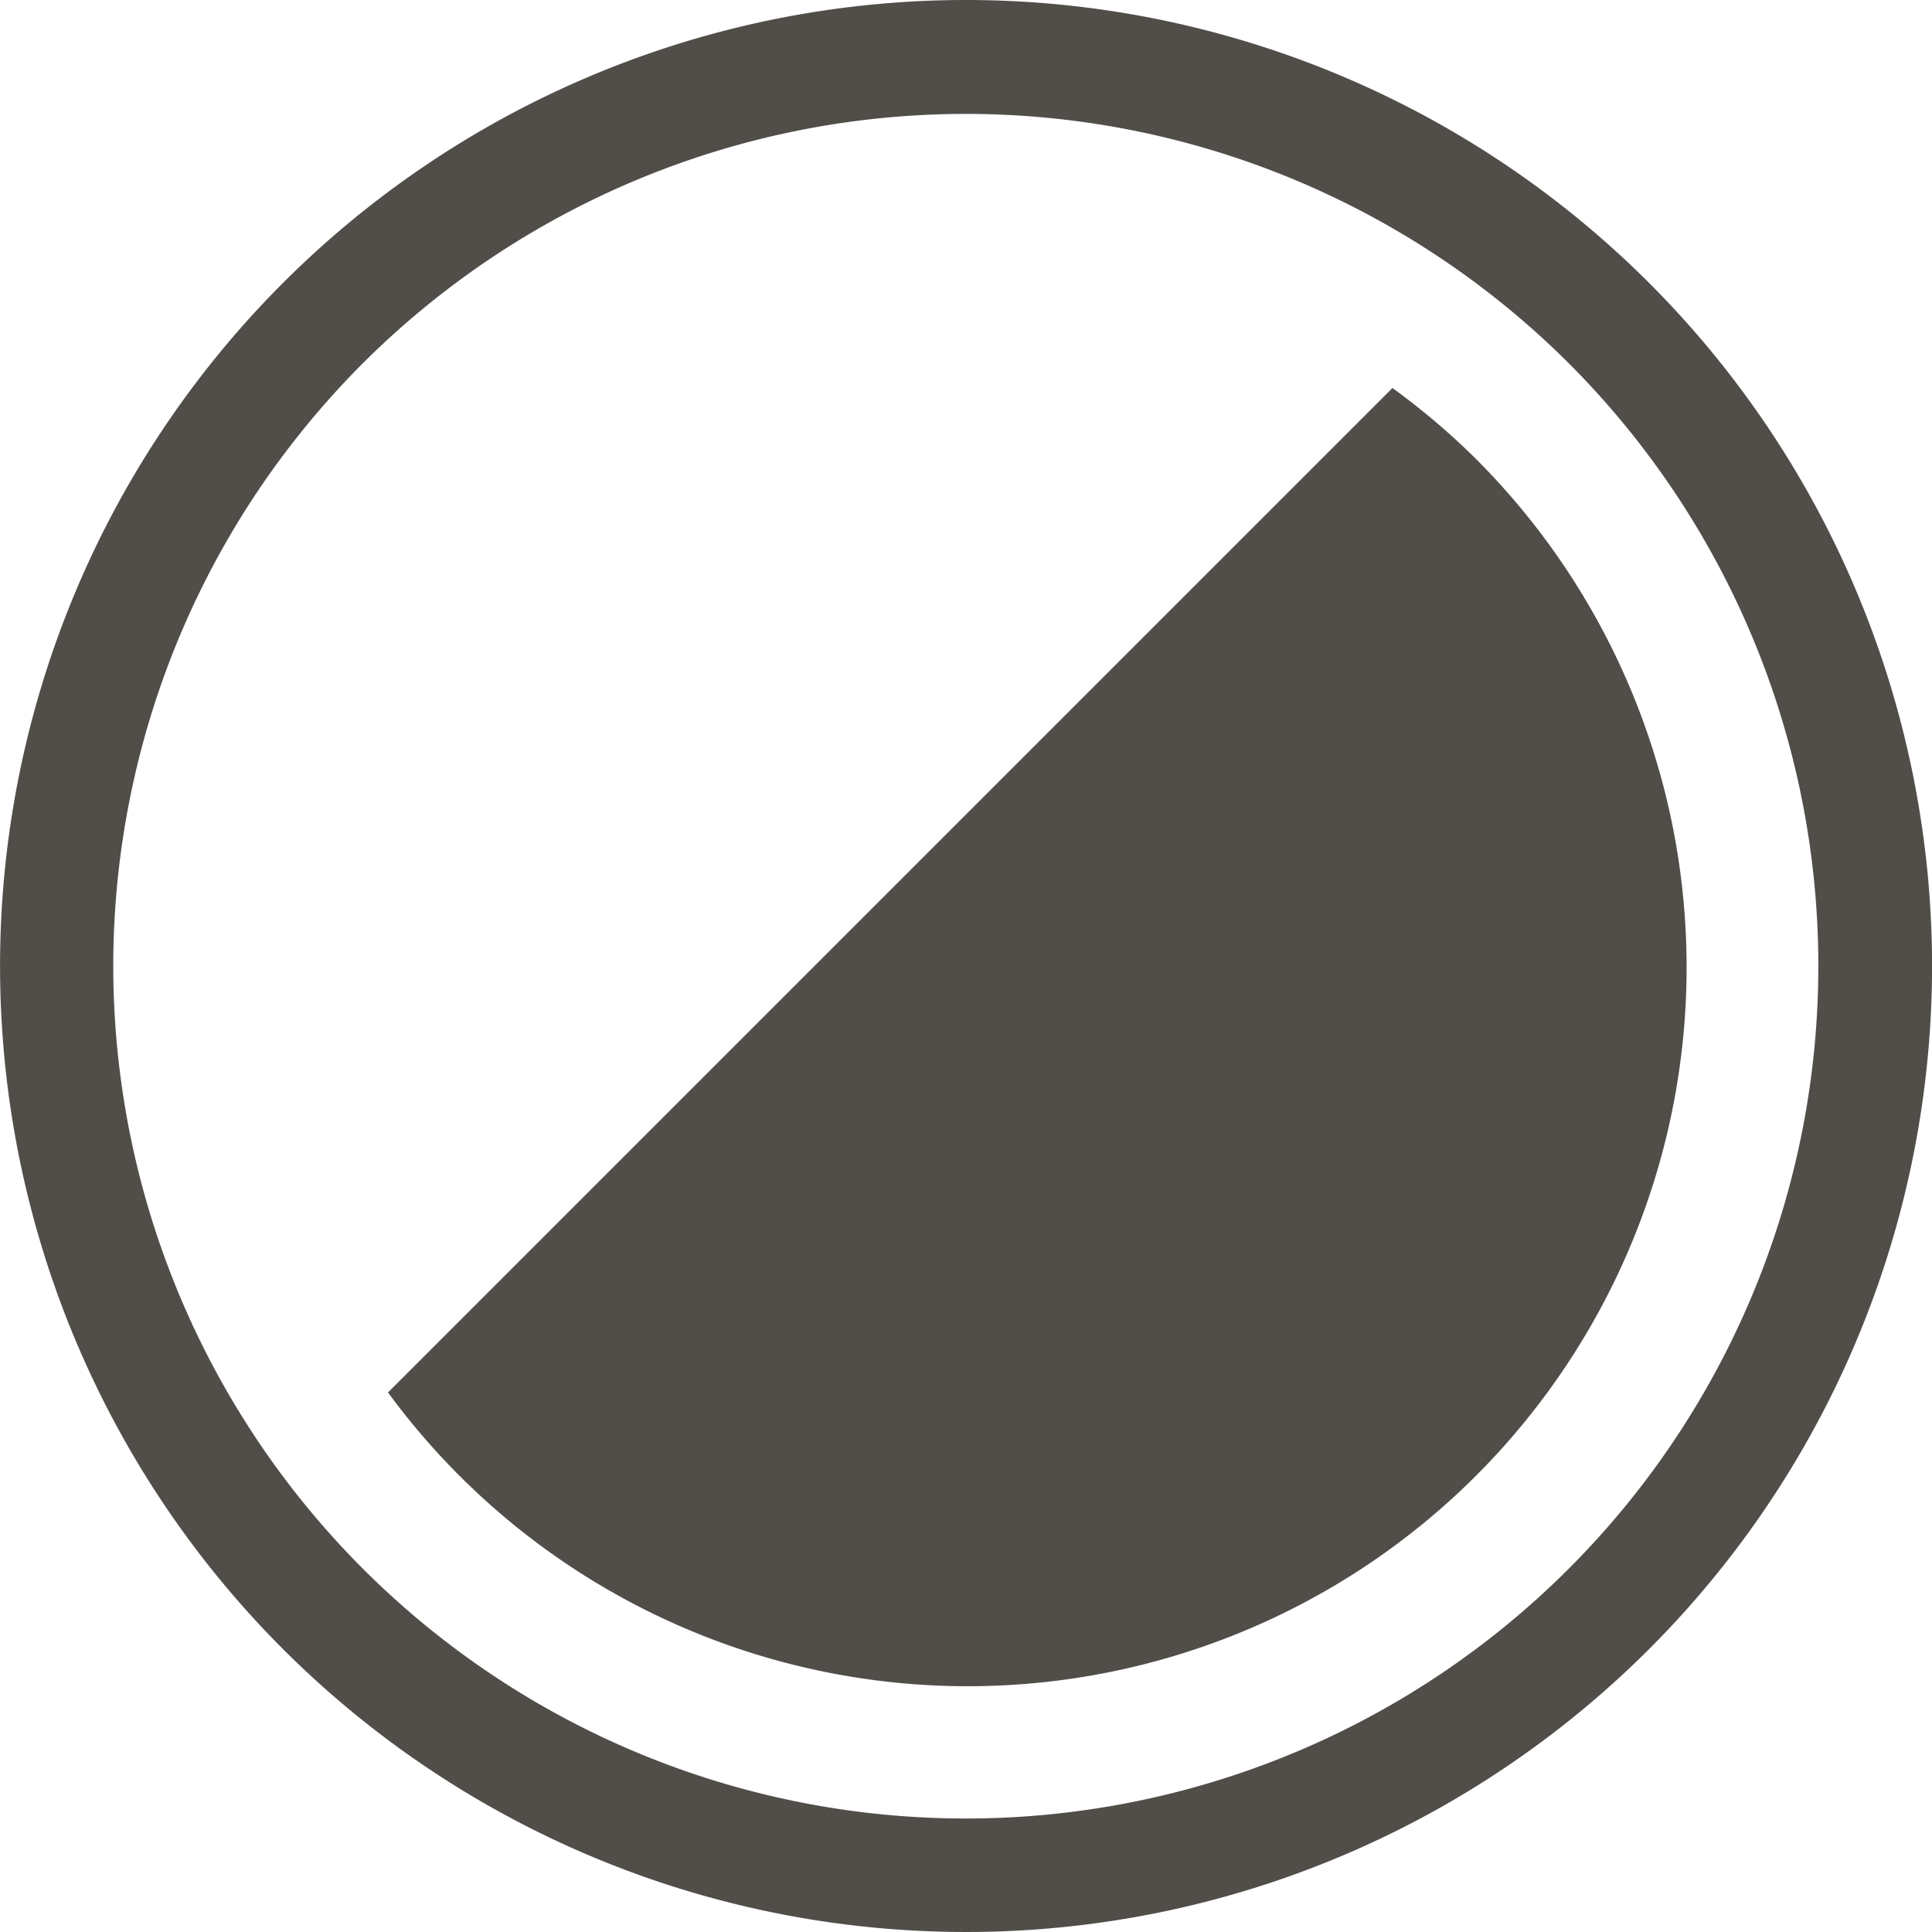
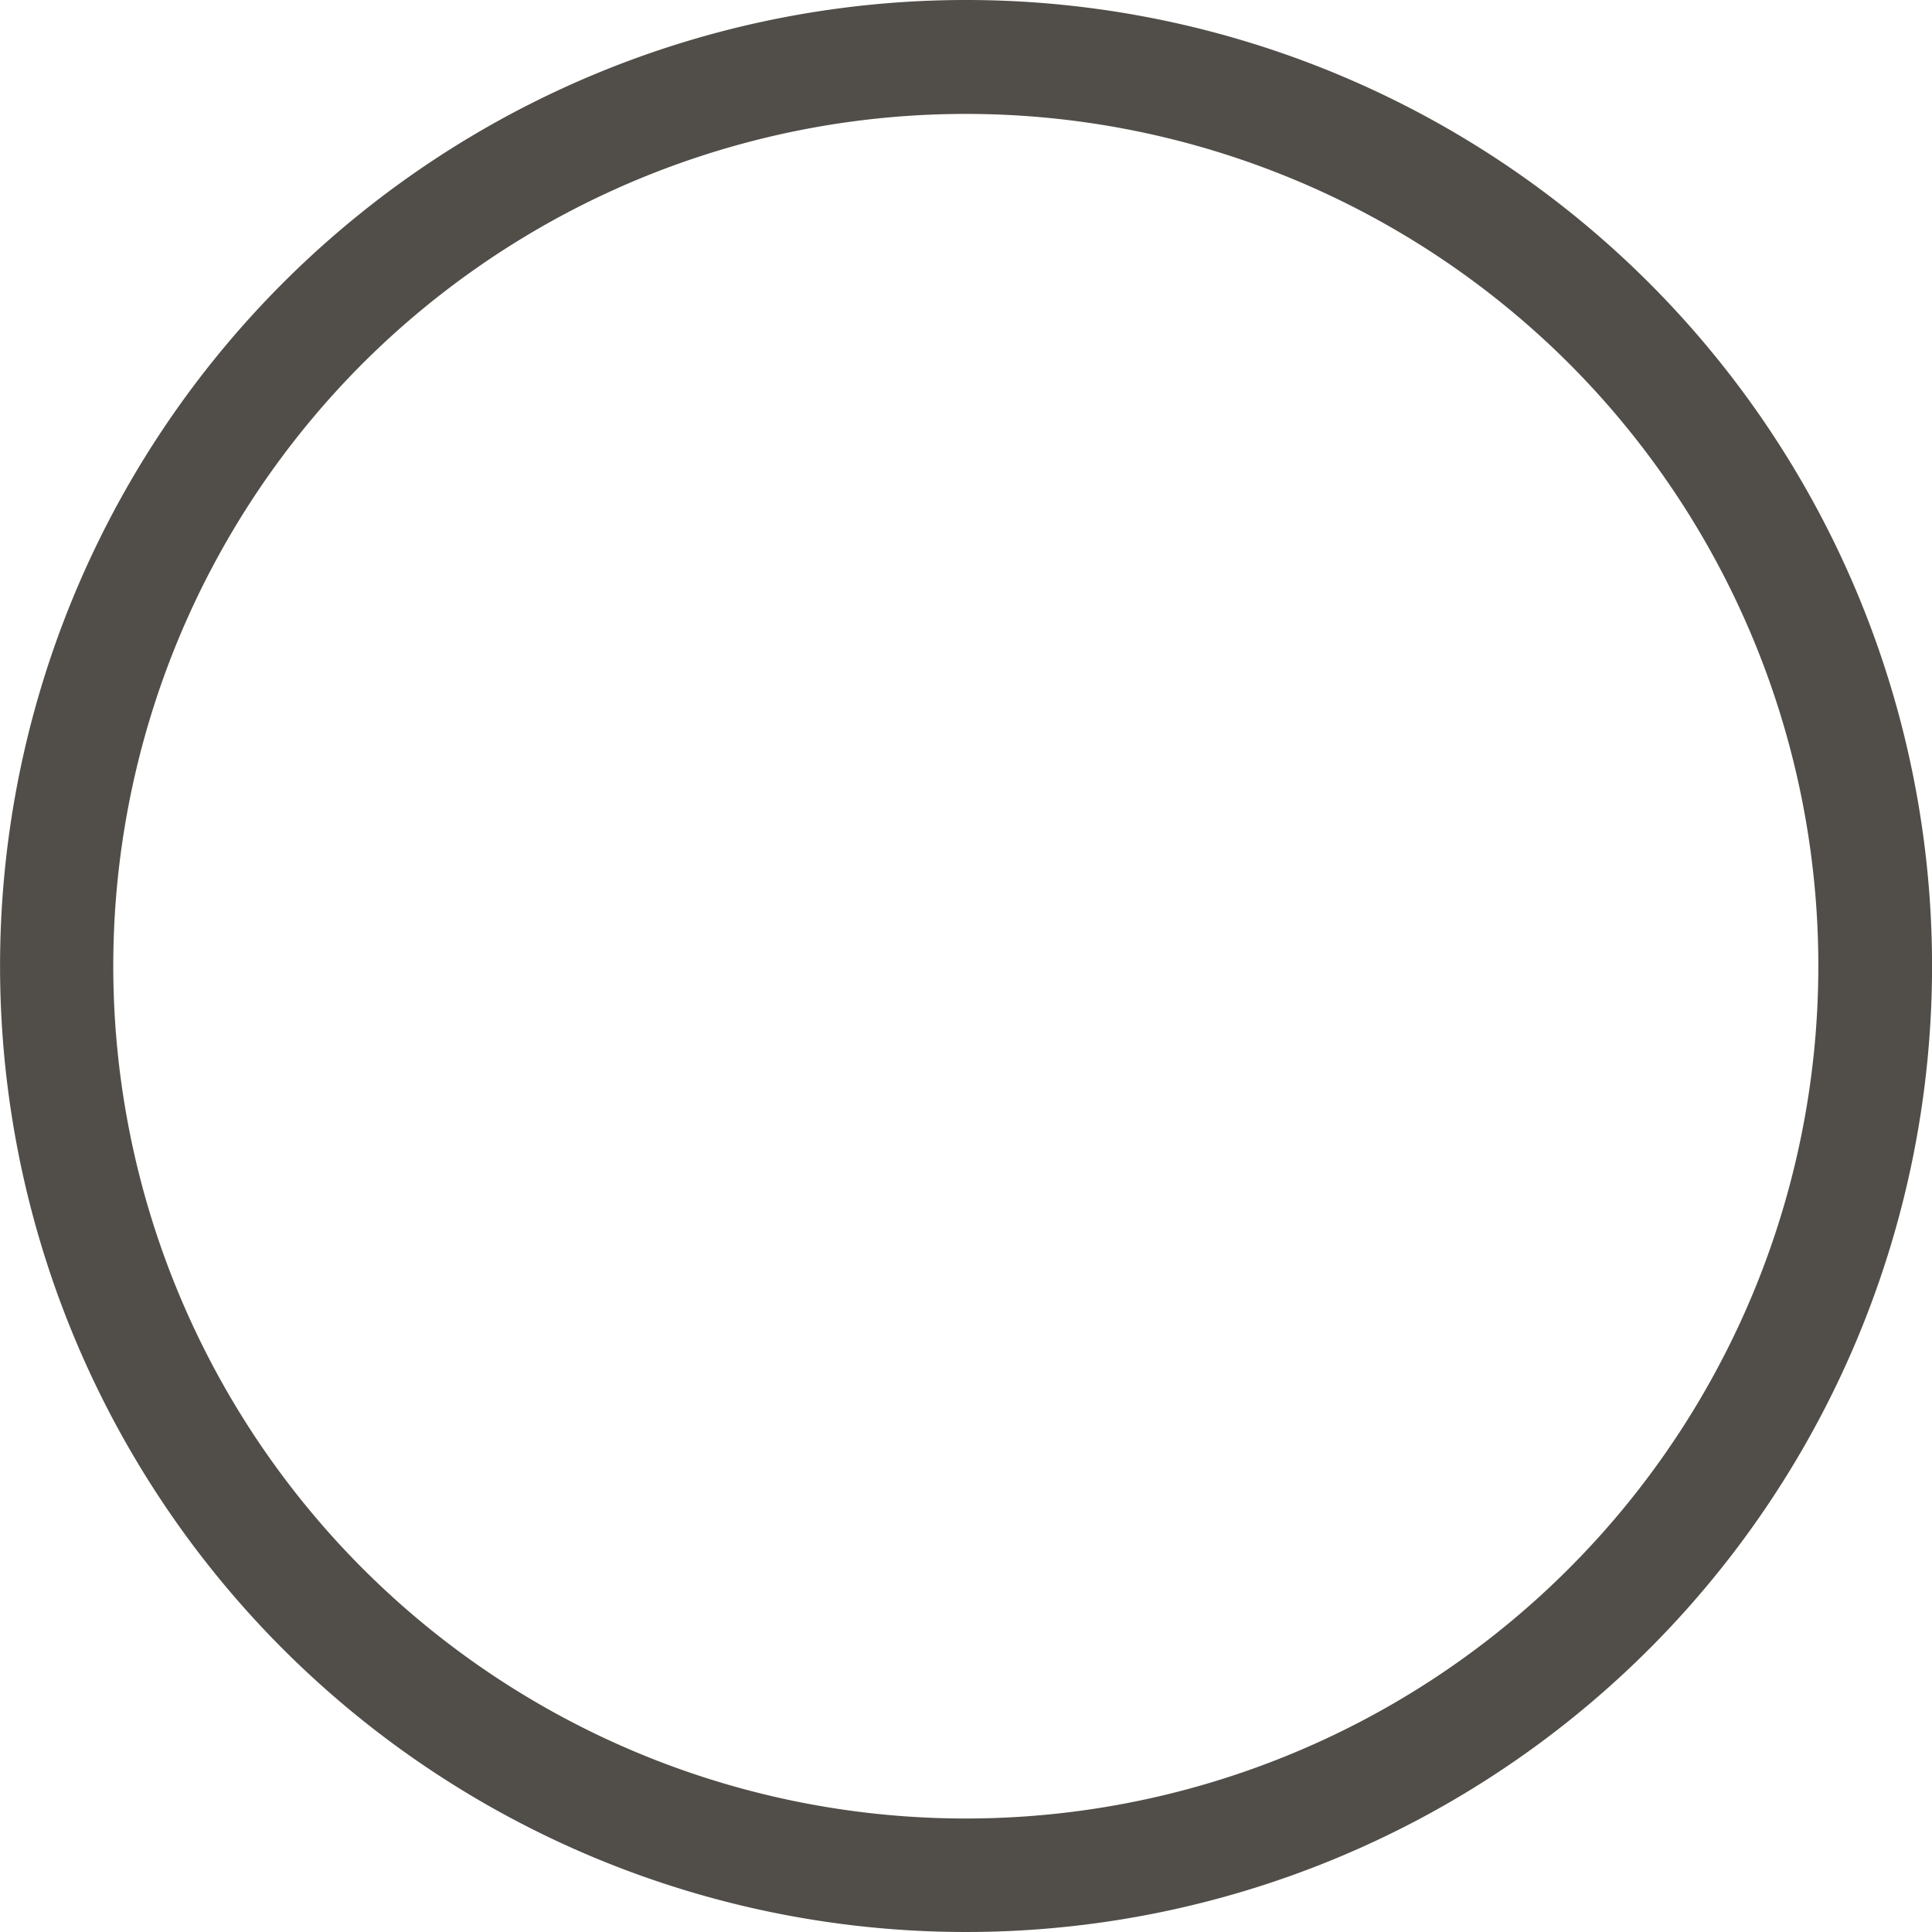
<svg xmlns="http://www.w3.org/2000/svg" id="Layer_1" data-name="Layer 1" viewBox="0 0 50.74 50.74">
  <defs>
    <style>.cls-1{fill:#514e49;}</style>
  </defs>
  <title>slope2</title>
  <path class="cls-1" d="M313.81,406.12a22.39,22.39,0,1,1-31.67,0,22.42,22.42,0,0,1,31.67,0m2.11-2.11a25.37,25.37,0,1,0,0,35.88,25.37,25.37,0,0,0,0-35.88Z" transform="translate(-272.61 -396.58)" />
-   <path class="cls-1" d="M311.33,408.59a18.88,18.88,0,0,0-2.15-1.82L282.8,433.15a18.88,18.88,0,1,0,28.53-24.56Z" transform="translate(-272.61 -396.58)" />
</svg>